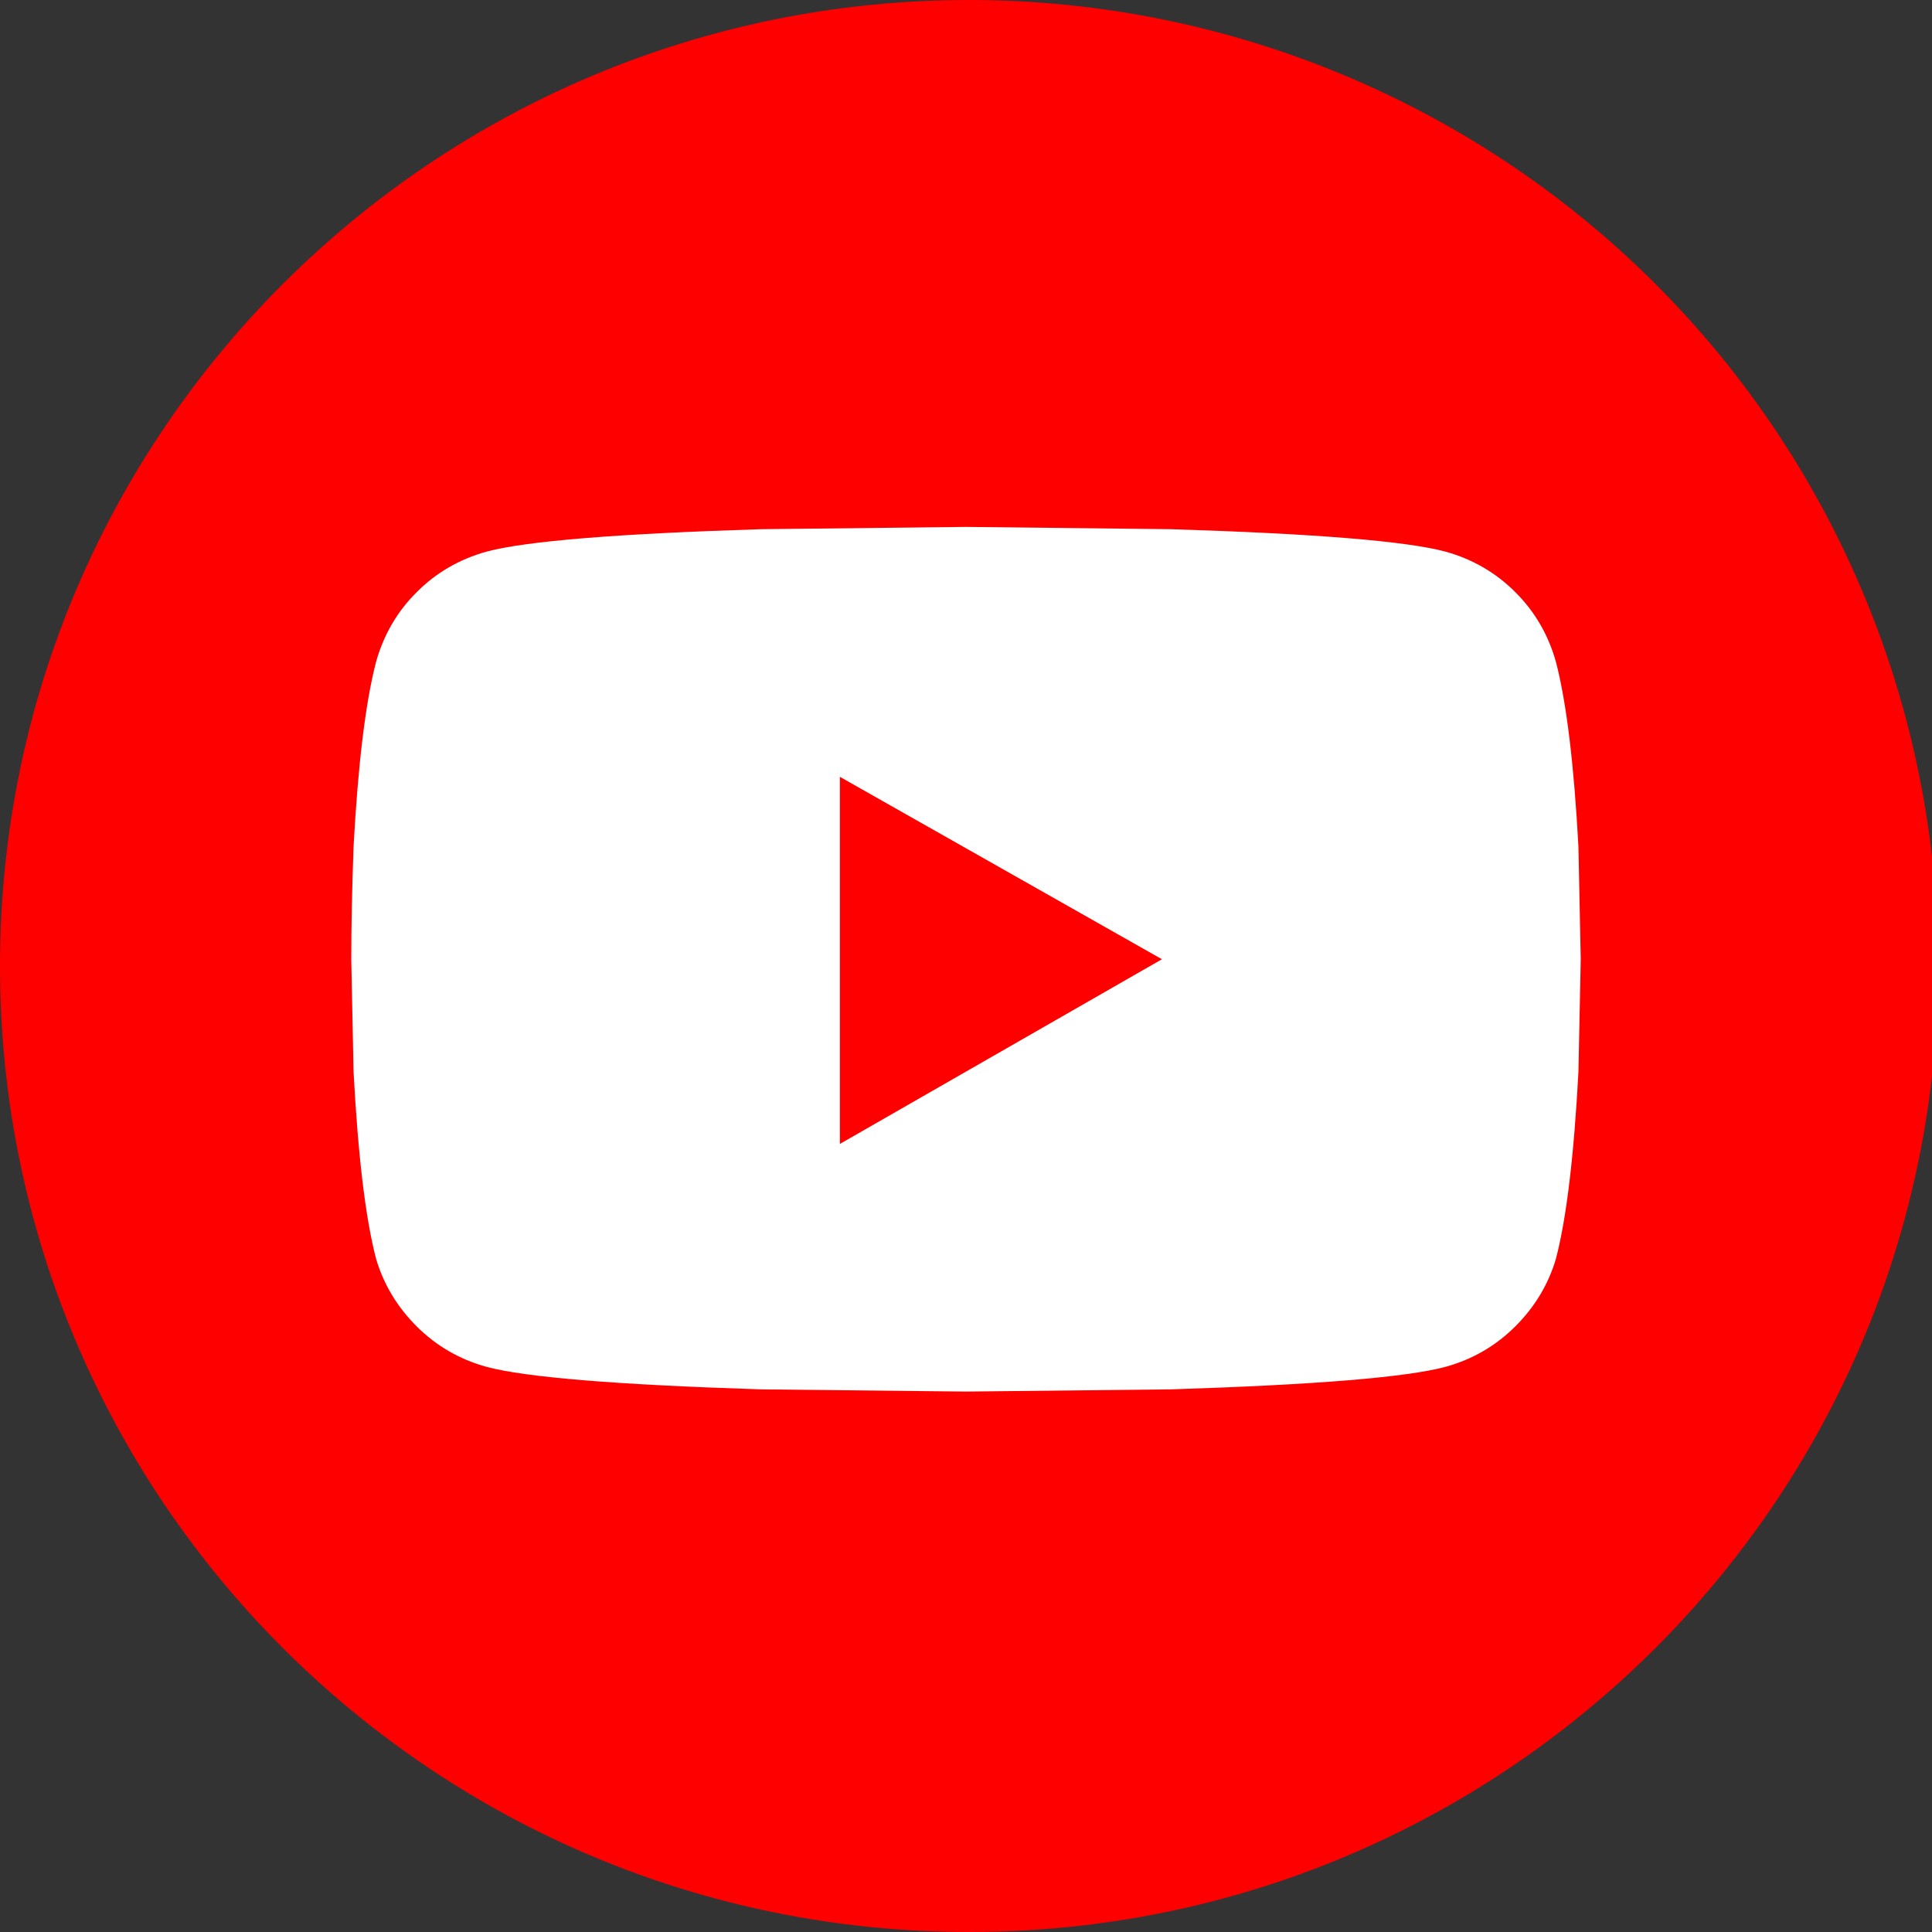
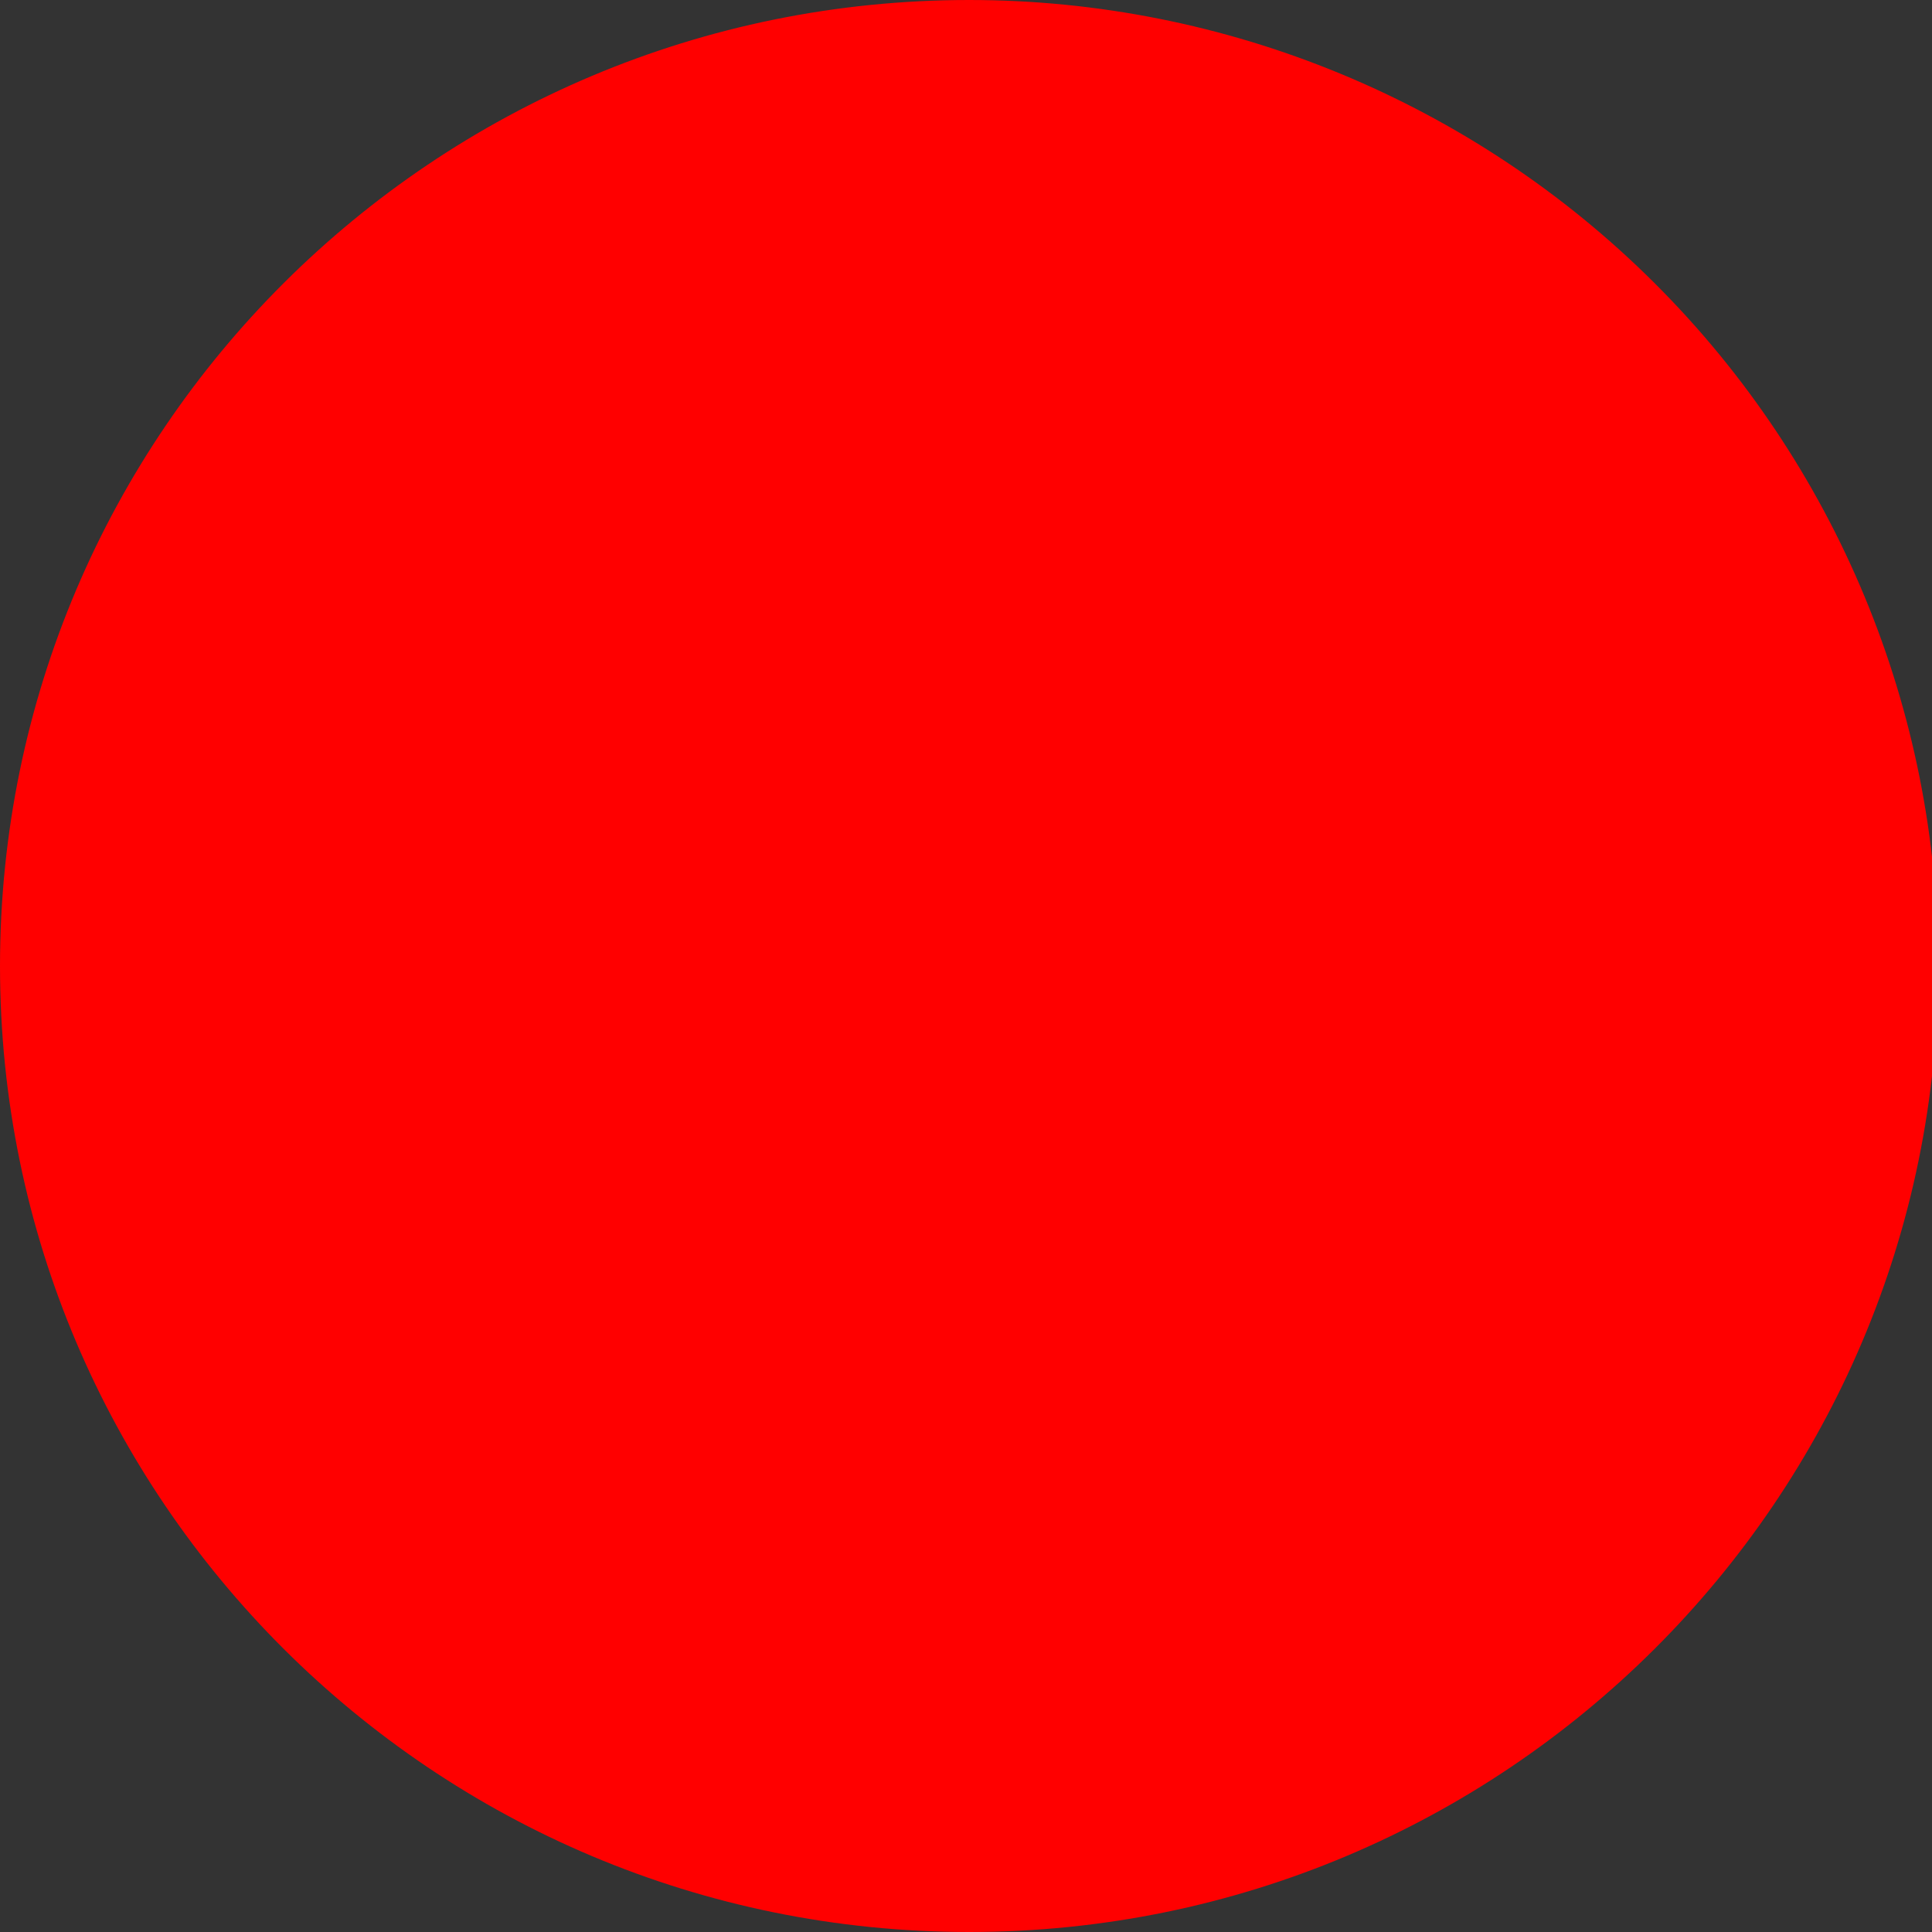
<svg xmlns="http://www.w3.org/2000/svg" width="22px" height="22px" viewBox="0 0 22 22" version="1.1">
  <rect x="0" y="0" width="22" height="22" fill="#333333" stroke="none" />
  <title>youtube</title>
  <desc>Created with Sketch.</desc>
  <g id="youtube" stroke="none" stroke-width="1" fill="none" fill-rule="evenodd">
    <path d="M11.036,0 C4.941,-3.71994563e-16 7.46404675e-16,4.925 0,11 C-7.46404675e-16,17.075 4.941,22 11.036,22 C17.131,22 22.071,17.075 22.071,11 C22.071,8.083 20.909,5.285 18.839,3.222 C16.77,1.159 13.963,1.78638089e-16 11.036,0 Z" id="Shape" fill="#FF0000" fill-rule="nonzero" />
-     <path d="M17.718,7.538 C17.838,8 17.923,8.701 17.974,9.641 L18,10.923 L17.974,12.205 C17.923,13.162 17.838,13.872 17.718,14.333 C17.632,14.624 17.479,14.88 17.256,15.103 C17.034,15.325 16.769,15.479 16.462,15.564 C16.017,15.684 14.974,15.769 13.333,15.821 L11,15.846 L8.667,15.821 C7.026,15.769 5.983,15.684 5.538,15.564 C5.231,15.479 4.966,15.325 4.744,15.103 C4.521,14.88 4.368,14.624 4.282,14.333 C4.162,13.872 4.077,13.162 4.026,12.205 L4,10.923 C4,10.547 4.009,10.12 4.026,9.641 C4.077,8.701 4.162,8 4.282,7.538 C4.368,7.231 4.521,6.966 4.744,6.744 C4.966,6.521 5.231,6.368 5.538,6.282 C5.983,6.162 7.026,6.077 8.667,6.026 L11,6 L13.333,6.026 C14.974,6.077 16.017,6.162 16.462,6.282 C16.769,6.368 17.034,6.521 17.256,6.744 C17.479,6.966 17.632,7.231 17.718,7.538 Z M9.564,13.026 L13.231,10.923 L9.564,8.846 L9.564,13.026 Z" id="" fill="#FFFFFF" />
  </g>
</svg>